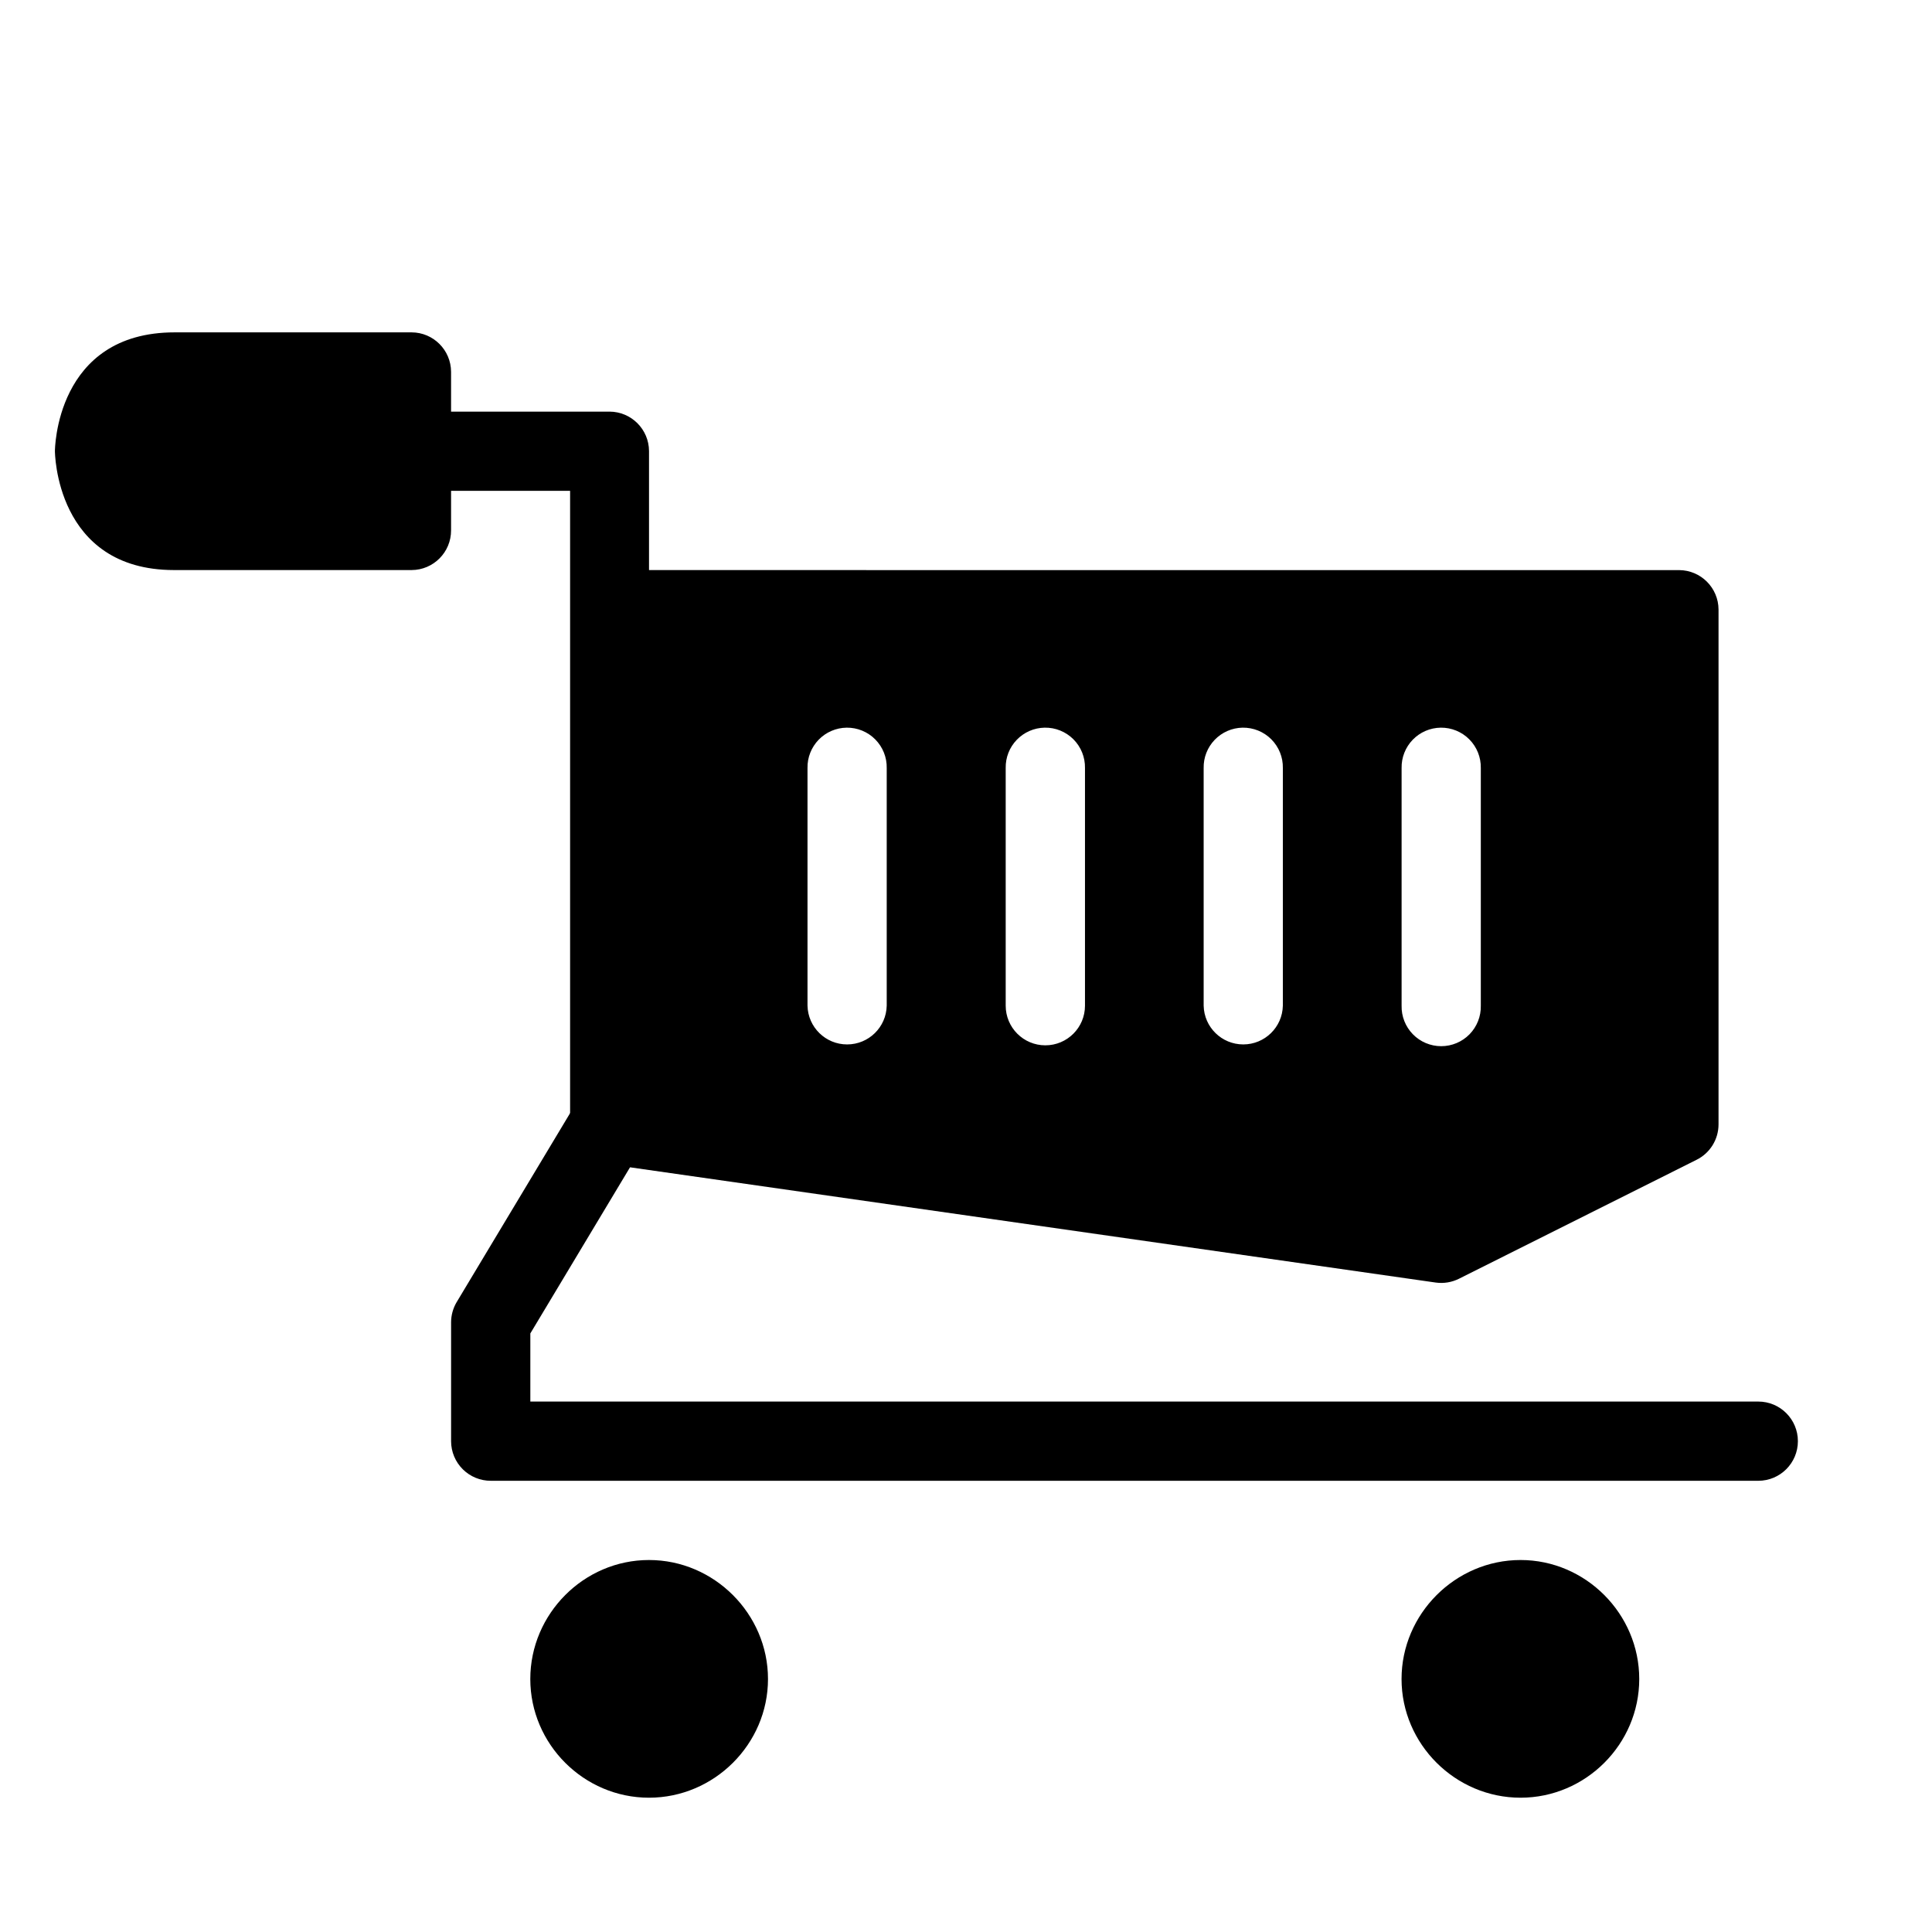
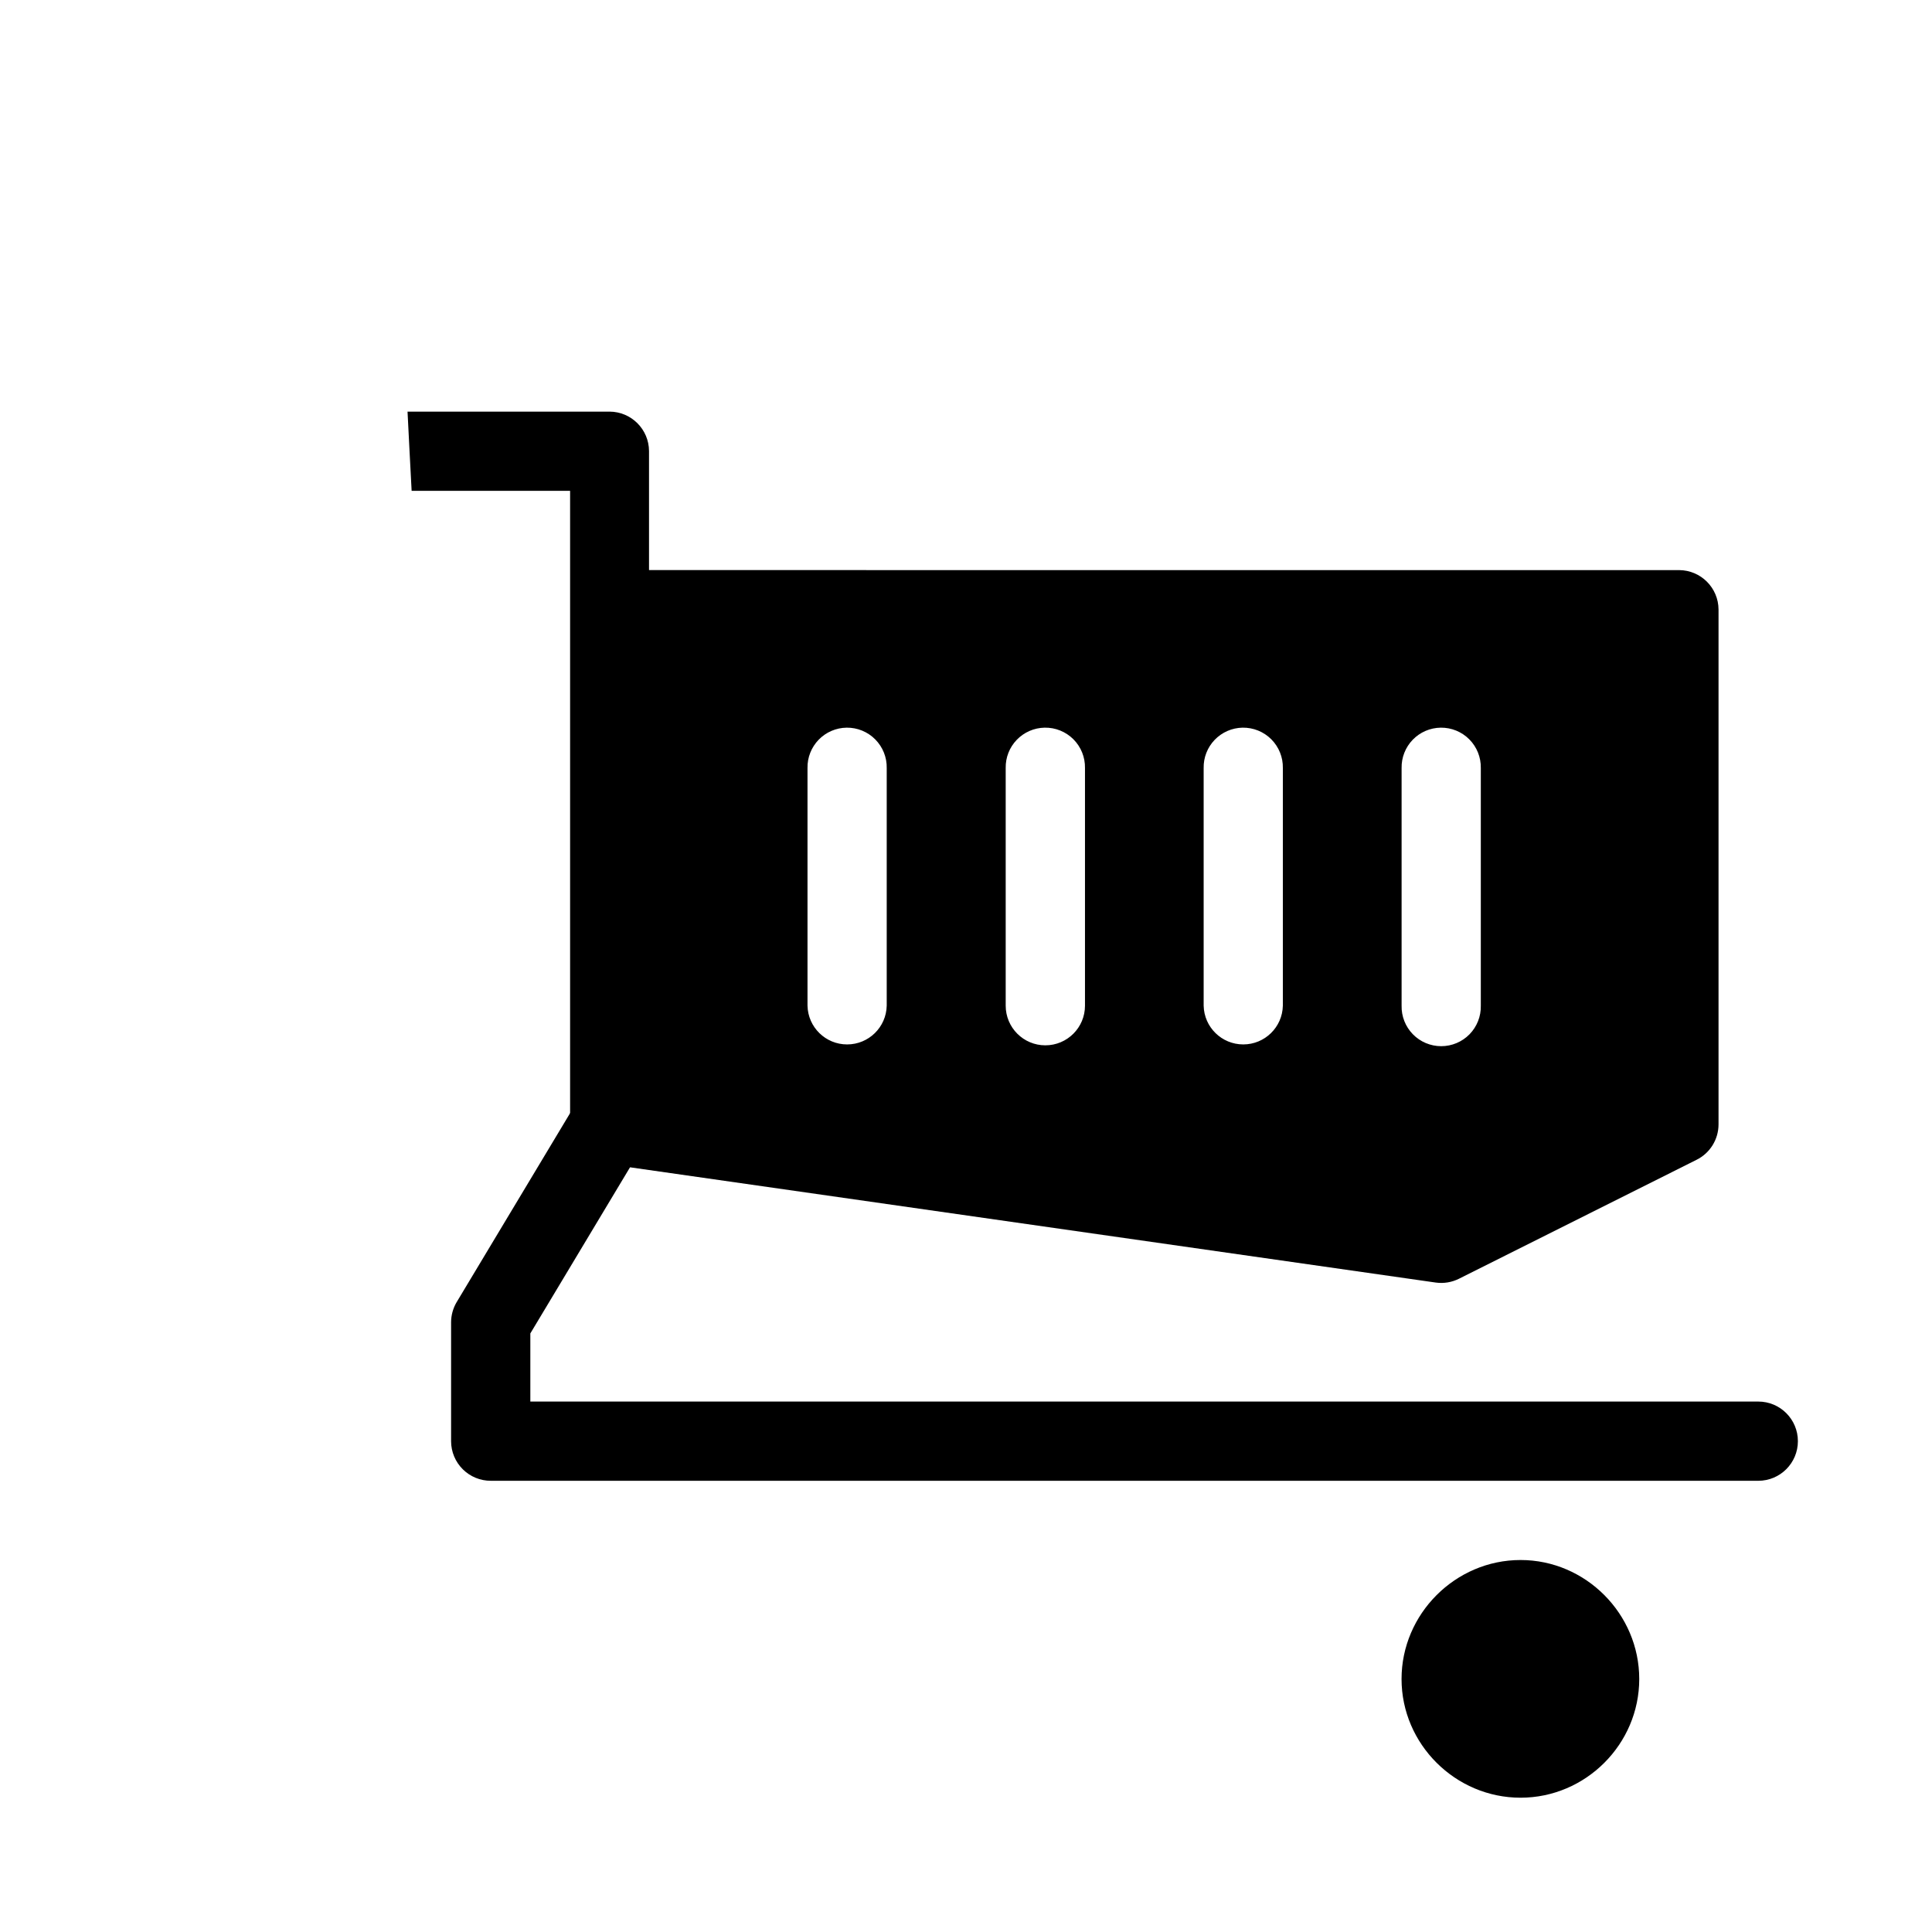
<svg xmlns="http://www.w3.org/2000/svg" fill="#000000" width="800px" height="800px" version="1.1" viewBox="144 144 512 512">
  <g>
    <path d="m305.54 295.08v146.91l-1.477 10.371 220.44 31.531c2.098 0.289 4.234-0.062 6.129-1.008l62.977-31.527c3.559-1.77 5.809-5.394 5.82-9.367v-136.45c-0.023-5.766-4.688-10.434-10.453-10.457zm62.832 41.758c2.84-0.031 5.574 1.086 7.574 3.106 2 2.016 3.102 4.758 3.043 7.598v62.977c-0.125 5.707-4.785 10.266-10.496 10.266-5.707 0-10.367-4.559-10.496-10.266v-62.977c-0.055-2.797 1.012-5.5 2.961-7.512 1.945-2.008 4.617-3.156 7.414-3.191zm52.461 0c2.852-0.055 5.609 1.055 7.629 3.074 2.016 2.019 3.125 4.773 3.07 7.629v62.977c0 5.801-4.703 10.504-10.508 10.504-5.801 0-10.504-4.703-10.504-10.504v-62.977c-0.055-2.789 1-5.481 2.938-7.488 1.934-2.008 4.586-3.164 7.375-3.215zm52.457 0c2.852-0.047 5.602 1.062 7.617 3.082 2.012 2.019 3.121 4.769 3.062 7.621v62.977c-0.125 5.707-4.785 10.266-10.492 10.266-5.711 0-10.371-4.559-10.496-10.266v-62.977c-0.055-2.789 1-5.481 2.934-7.488 1.934-2.008 4.59-3.164 7.375-3.215zm52.523 0c2.84-0.031 5.574 1.086 7.574 3.106 2 2.016 3.098 4.758 3.043 7.598v62.977c0.062 2.824-1.016 5.555-2.988 7.574-1.977 2.019-4.684 3.156-7.508 3.156-2.824 0-5.531-1.137-7.504-3.156-1.977-2.019-3.055-4.75-2.992-7.574v-62.977c-0.055-2.797 1.012-5.5 2.957-7.512 1.949-2.008 4.617-3.156 7.418-3.191z" />
-     <path d="m190.32 232.08c-31.73-0.02-31.766 31.457-31.766 31.457s0.035 31.5 31.535 31.535h62.988c5.801-0.02 10.484-4.738 10.461-10.539v-41.992c-0.02-5.769-4.691-10.441-10.461-10.461z" />
    <path d="m252 253.08s1.059 20.965 1.086 20.996h41.996v167.9c-1.281 15.172 22.199 15.172 20.918 0l-0.004-178.43c-0.02-5.769-4.691-10.438-10.457-10.461h-52.457c-0.363-0.02-0.723-0.02-1.086 0z" />
-     <path d="m315.99 557.42c-17.266 0-31.457 14.27-31.457 31.535s14.191 31.457 31.457 31.457c17.266 0 31.535-14.191 31.535-31.457s-14.27-31.535-31.535-31.535z" />
    <path d="m546.96 557.42c-17.266 0-31.535 14.27-31.535 31.535s14.27 31.457 31.535 31.457 31.457-14.191 31.457-31.457-14.191-31.535-31.457-31.535z" />
    <path d="m304.84 431.36c-3.449 0.258-6.551 2.199-8.289 5.191l-31.535 52.531c-0.961 1.617-1.469 3.465-1.473 5.348v31.535-0.004c0.012 2.785 1.125 5.453 3.102 7.414 1.977 1.961 4.652 3.059 7.438 3.047h335.88c5.797 0 10.496-4.699 10.496-10.5 0-5.797-4.699-10.496-10.496-10.496h-325.42v-18.055l29.988-49.973c2.102-3.356 2.133-7.609 0.086-11-2.047-3.387-5.824-5.336-9.773-5.039z" />
  </g>
</svg>